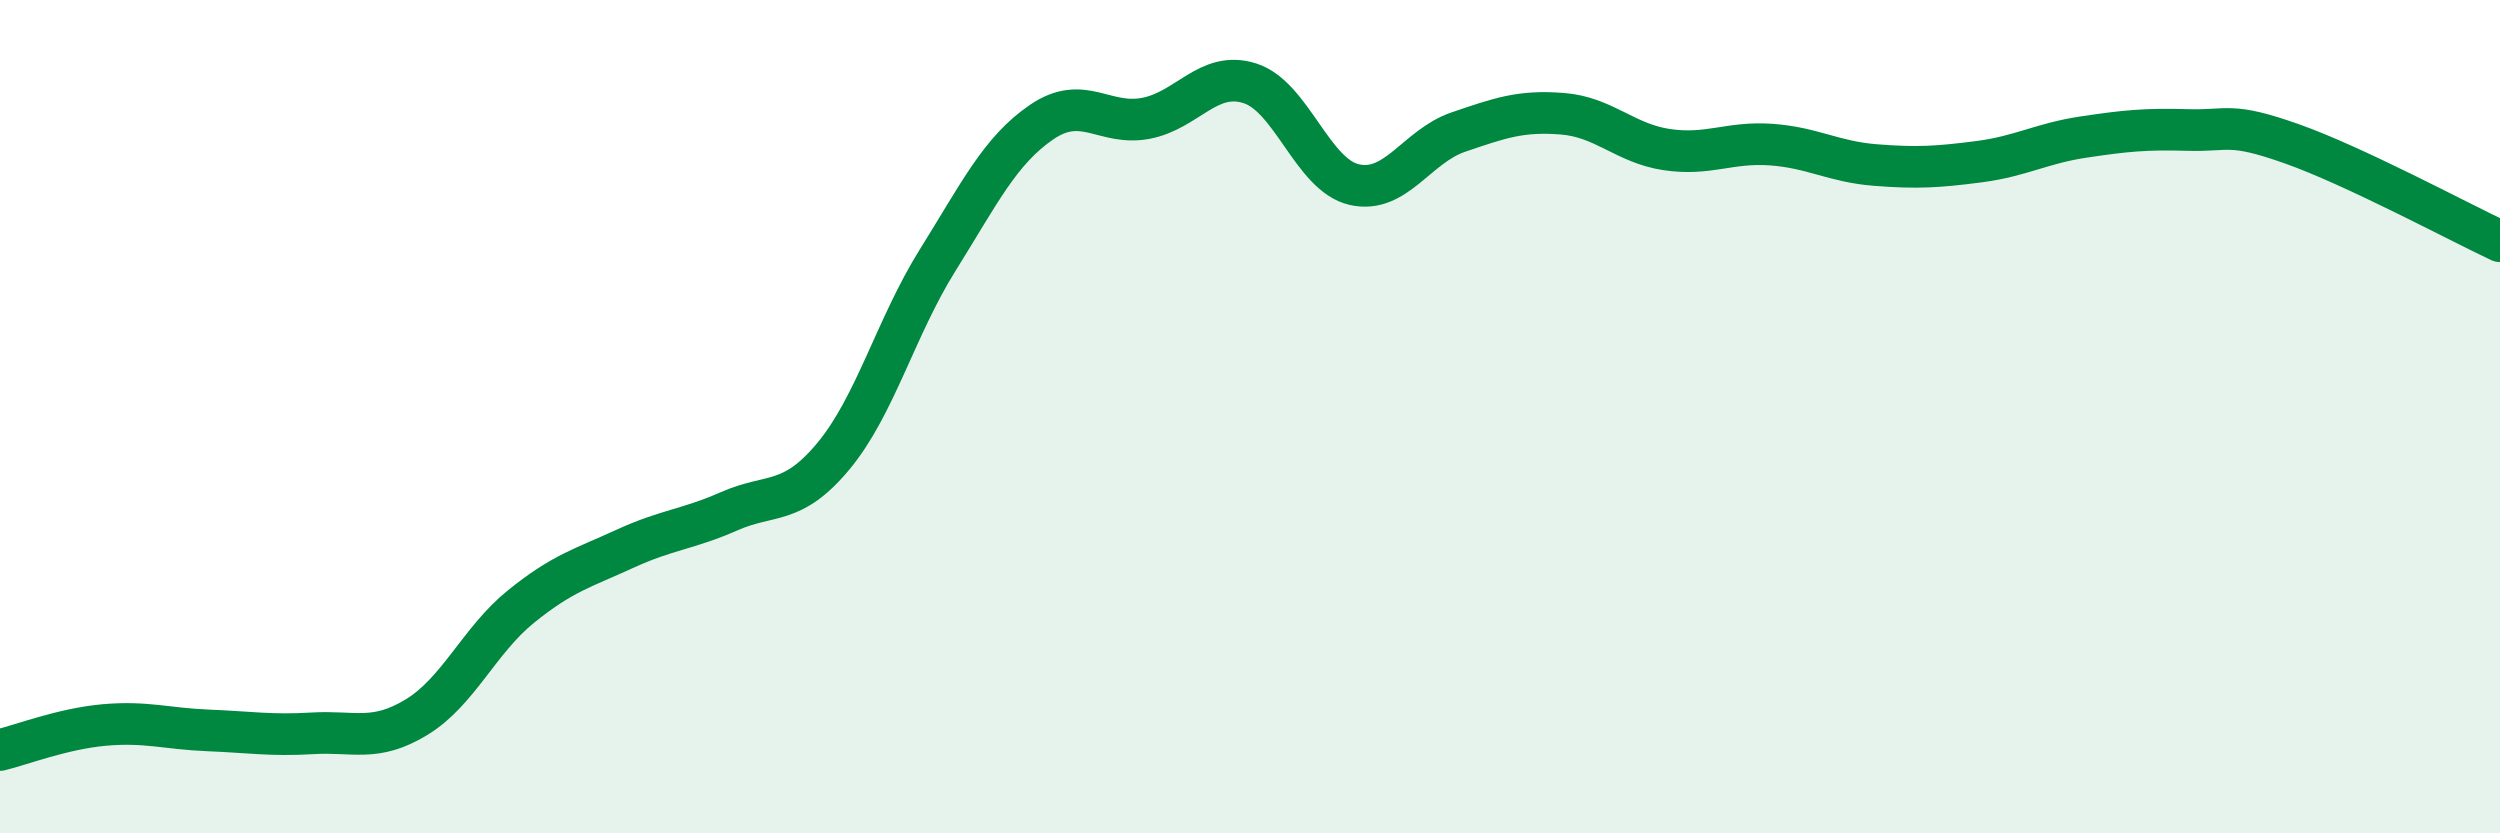
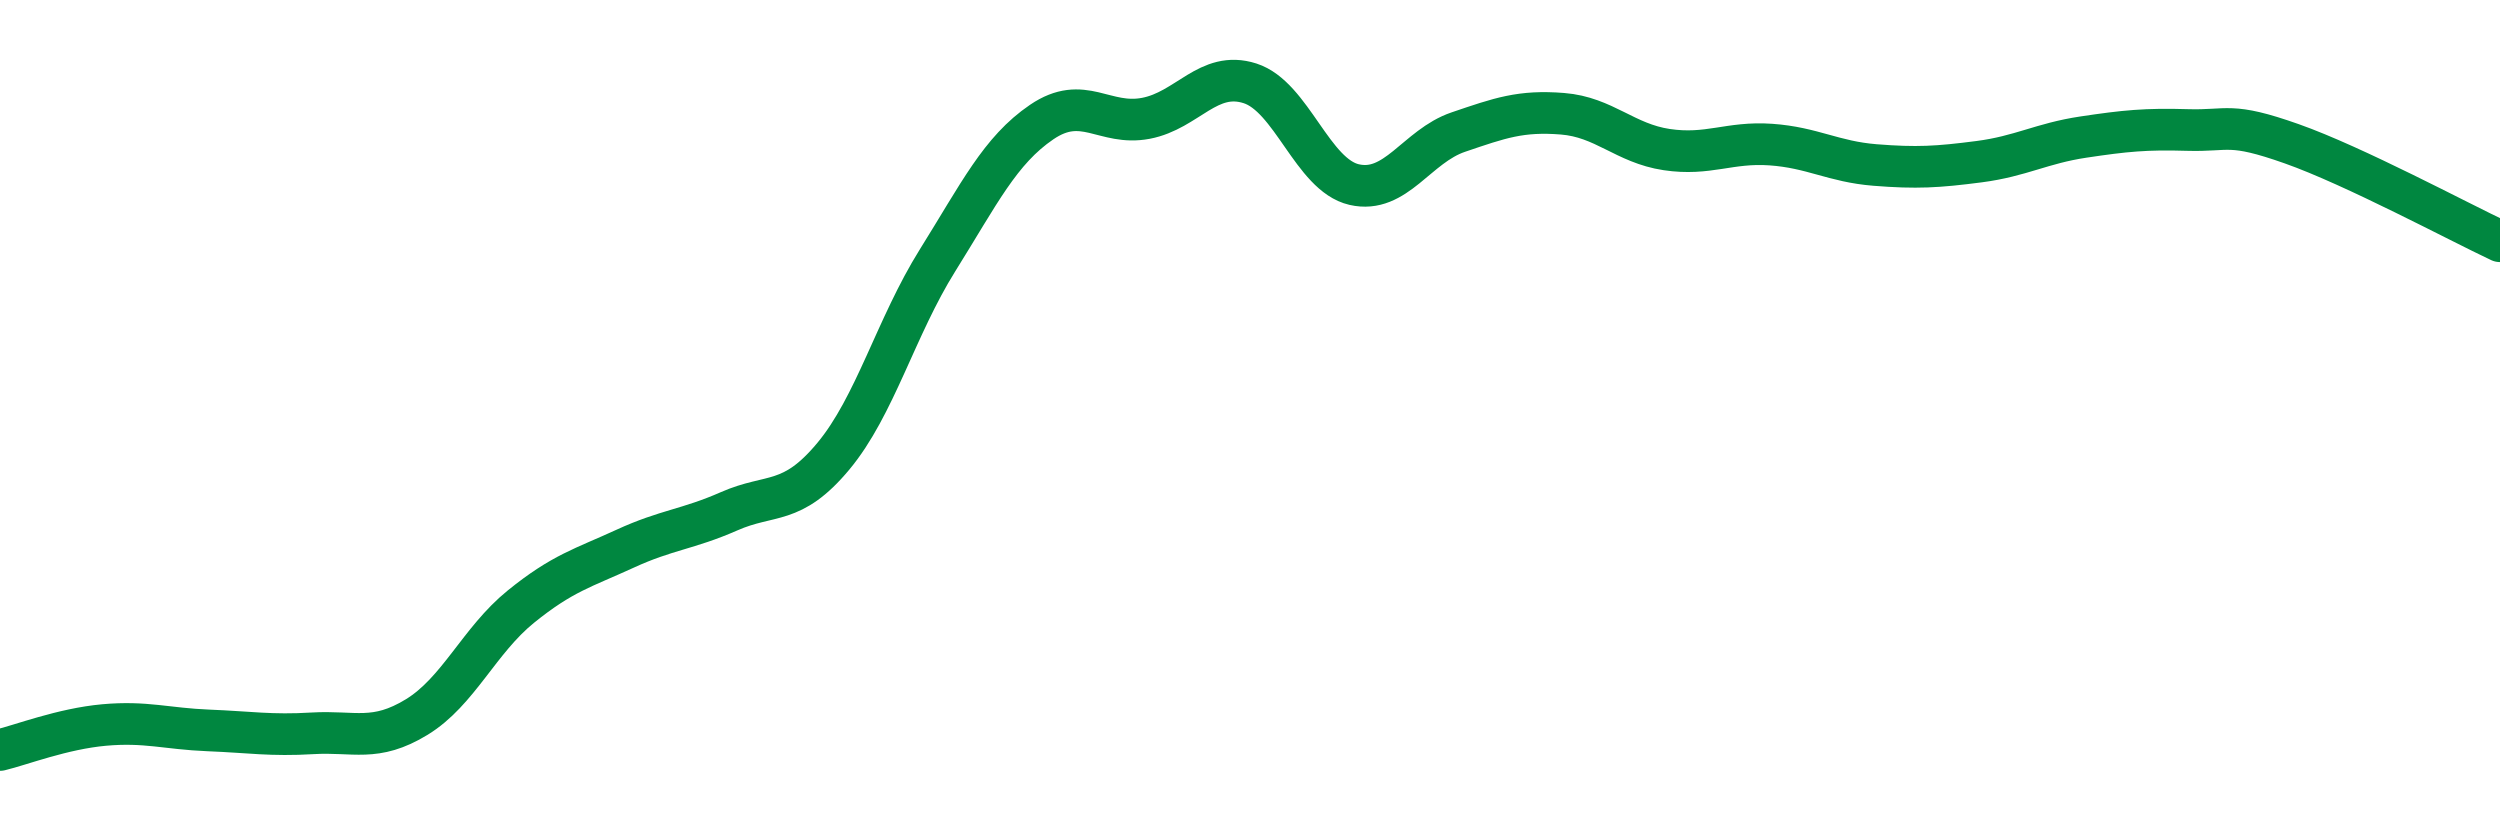
<svg xmlns="http://www.w3.org/2000/svg" width="60" height="20" viewBox="0 0 60 20">
-   <path d="M 0,18 C 0.5,17.88 1.5,17.49 2.5,17.4 C 3.5,17.31 4,17.49 5,17.53 C 6,17.57 6.5,17.66 7.5,17.6 C 8.5,17.54 9,17.82 10,17.21 C 11,16.6 11.5,15.37 12.5,14.56 C 13.5,13.75 14,13.63 15,13.17 C 16,12.71 16.5,12.71 17.5,12.27 C 18.5,11.83 19,12.15 20,10.95 C 21,9.75 21.5,7.85 22.5,6.25 C 23.5,4.65 24,3.61 25,2.93 C 26,2.25 26.5,3.03 27.5,2.84 C 28.5,2.65 29,1.68 30,2 C 31,2.32 31.5,4.2 32.5,4.43 C 33.5,4.66 34,3.51 35,3.17 C 36,2.83 36.5,2.65 37.5,2.73 C 38.5,2.81 39,3.44 40,3.59 C 41,3.74 41.5,3.4 42.5,3.47 C 43.5,3.54 44,3.88 45,3.96 C 46,4.04 46.5,4.01 47.5,3.88 C 48.5,3.75 49,3.44 50,3.29 C 51,3.14 51.5,3.09 52.5,3.12 C 53.5,3.15 53.5,2.92 55,3.45 C 56.5,3.98 59,5.32 60,5.79L60 20L0 20Z" fill="#008740" opacity="0.1" stroke-linecap="round" stroke-linejoin="round" />
  <path d="M 0,18 C 0.5,17.88 1.5,17.49 2.5,17.4 C 3.5,17.31 4,17.49 5,17.53 C 6,17.57 6.5,17.66 7.5,17.6 C 8.5,17.54 9,17.82 10,17.21 C 11,16.6 11.5,15.37 12.5,14.56 C 13.5,13.75 14,13.63 15,13.17 C 16,12.71 16.5,12.71 17.5,12.27 C 18.5,11.83 19,12.15 20,10.95 C 21,9.75 21.5,7.85 22.5,6.25 C 23.5,4.65 24,3.61 25,2.93 C 26,2.25 26.5,3.03 27.5,2.84 C 28.5,2.65 29,1.68 30,2 C 31,2.32 31.5,4.2 32.5,4.43 C 33.5,4.66 34,3.51 35,3.17 C 36,2.83 36.5,2.65 37.5,2.73 C 38.5,2.81 39,3.44 40,3.59 C 41,3.74 41.5,3.4 42.5,3.47 C 43.5,3.54 44,3.88 45,3.96 C 46,4.04 46.5,4.01 47.5,3.88 C 48.5,3.75 49,3.44 50,3.29 C 51,3.14 51.5,3.09 52.5,3.12 C 53.5,3.15 53.5,2.92 55,3.45 C 56.5,3.98 59,5.32 60,5.79" stroke="#008740" stroke-width="1" fill="none" stroke-linecap="round" stroke-linejoin="round" />
</svg>